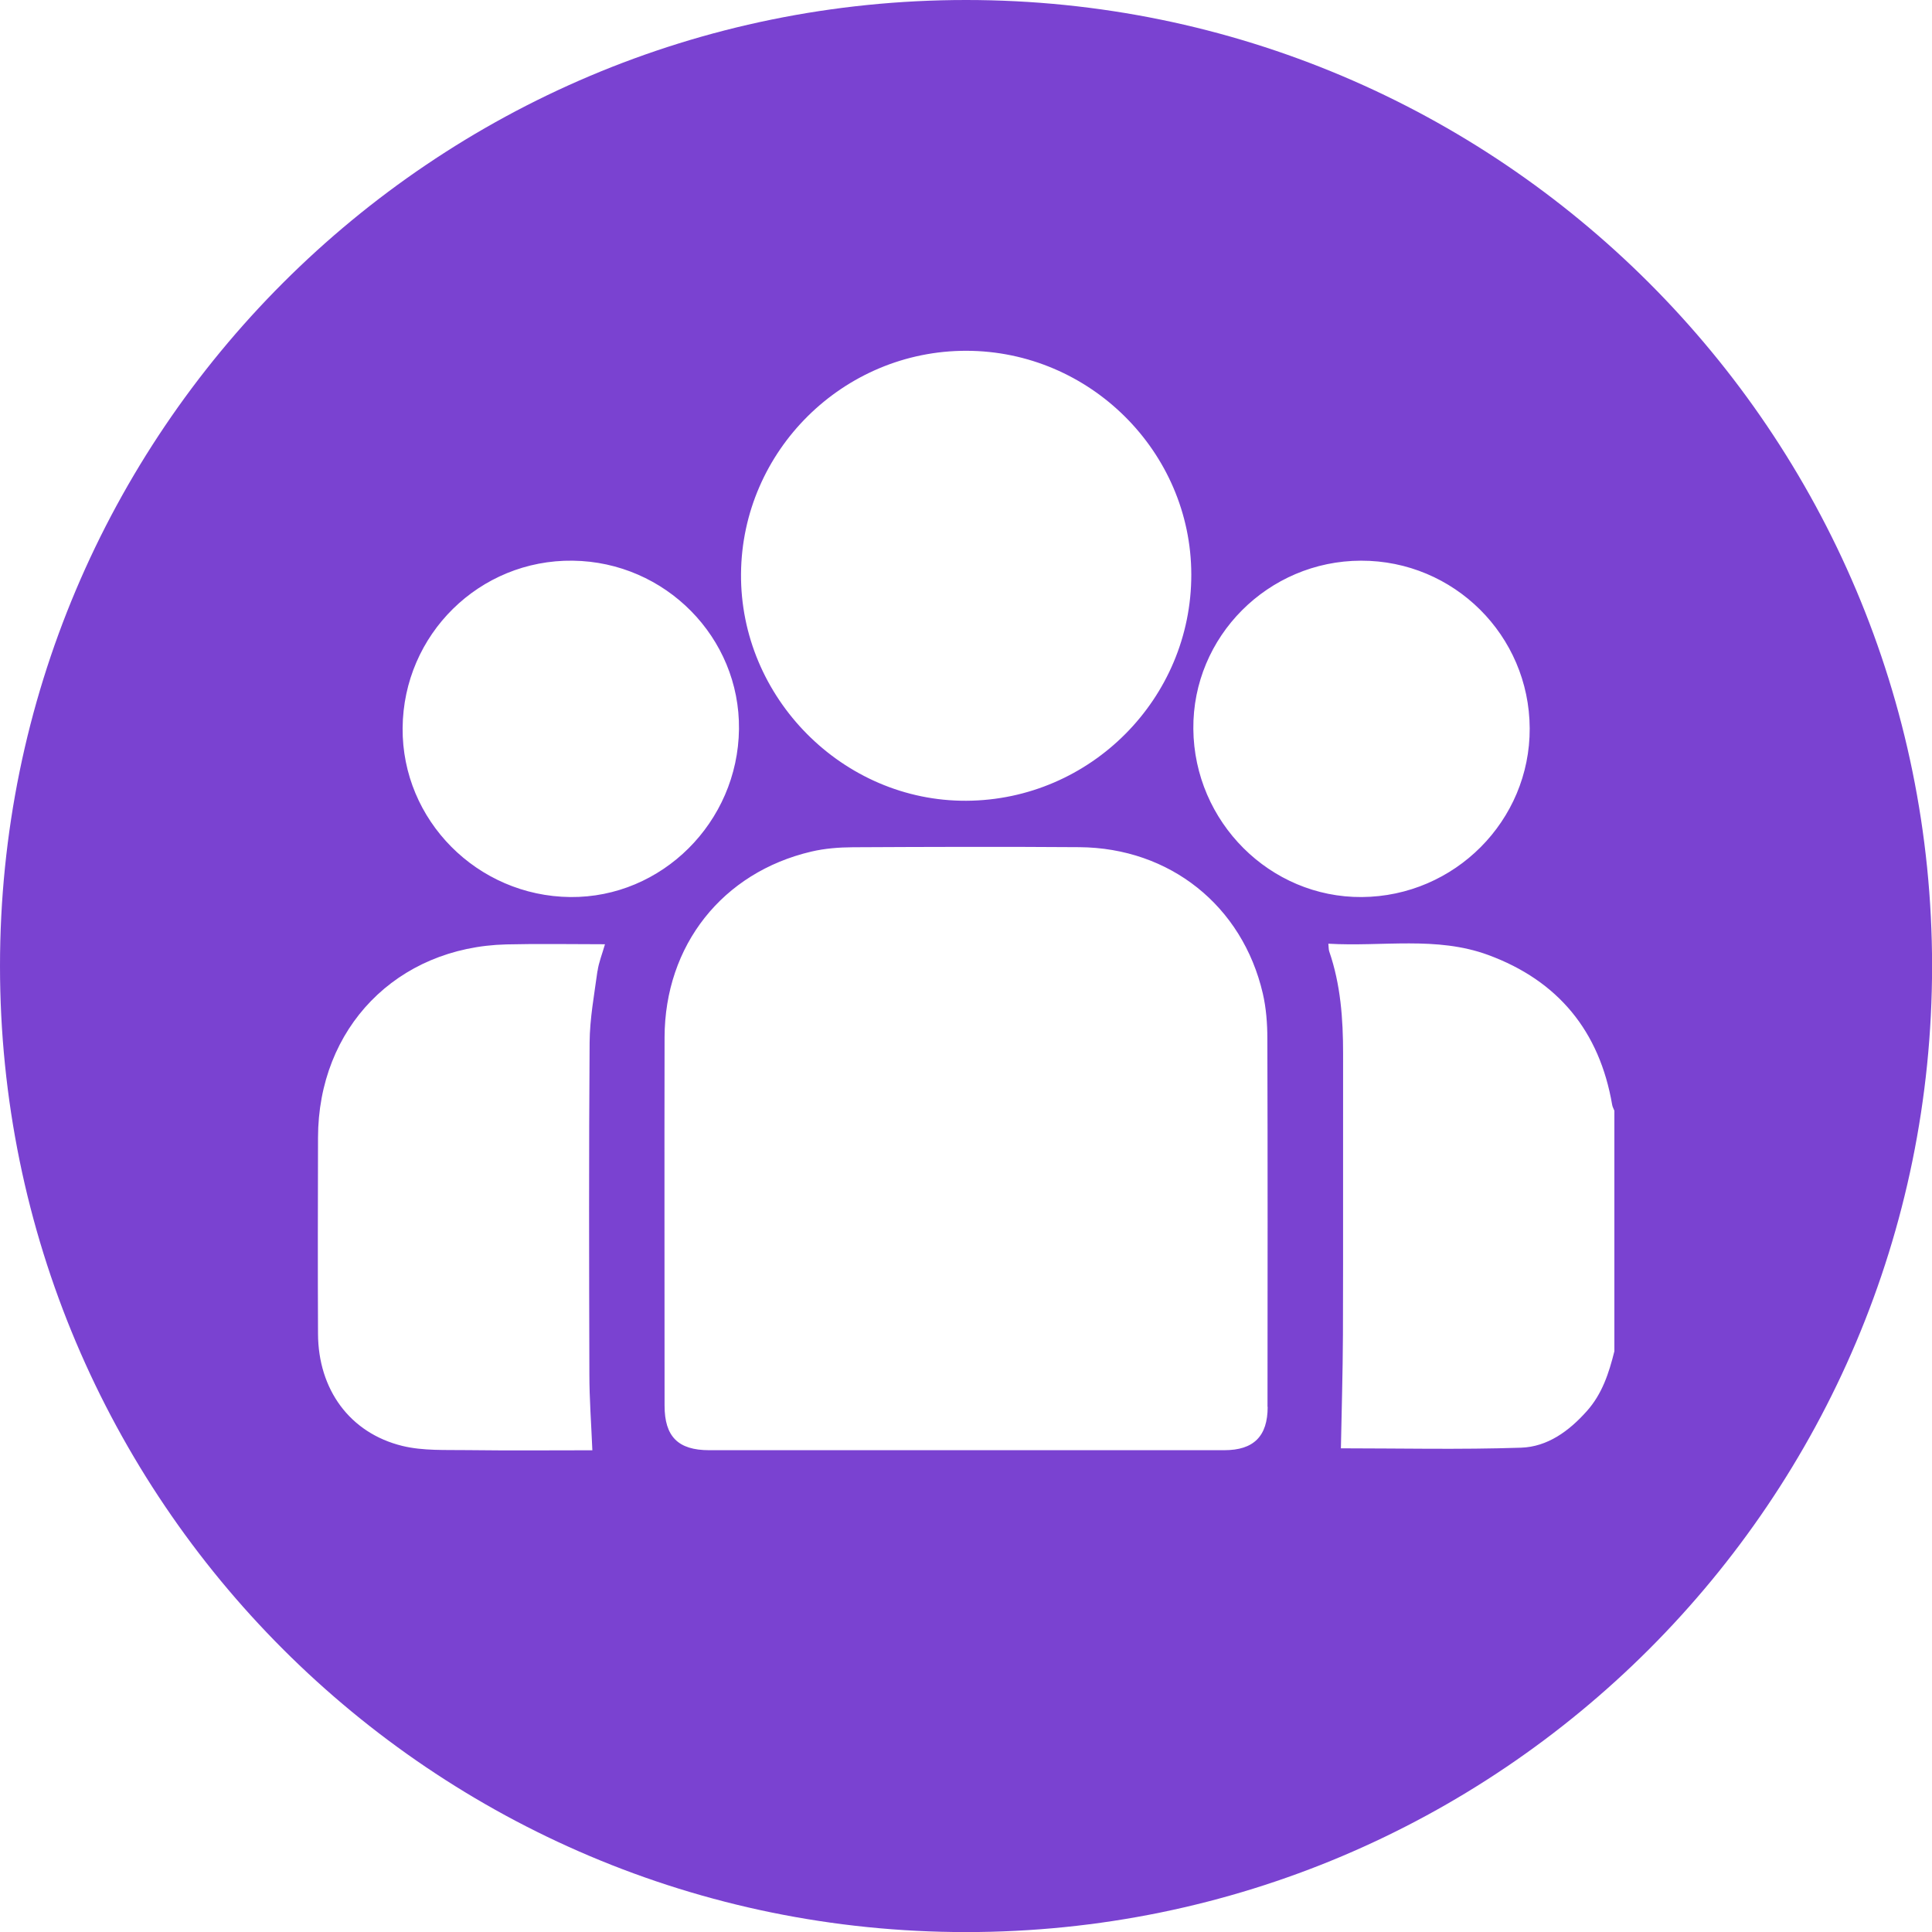
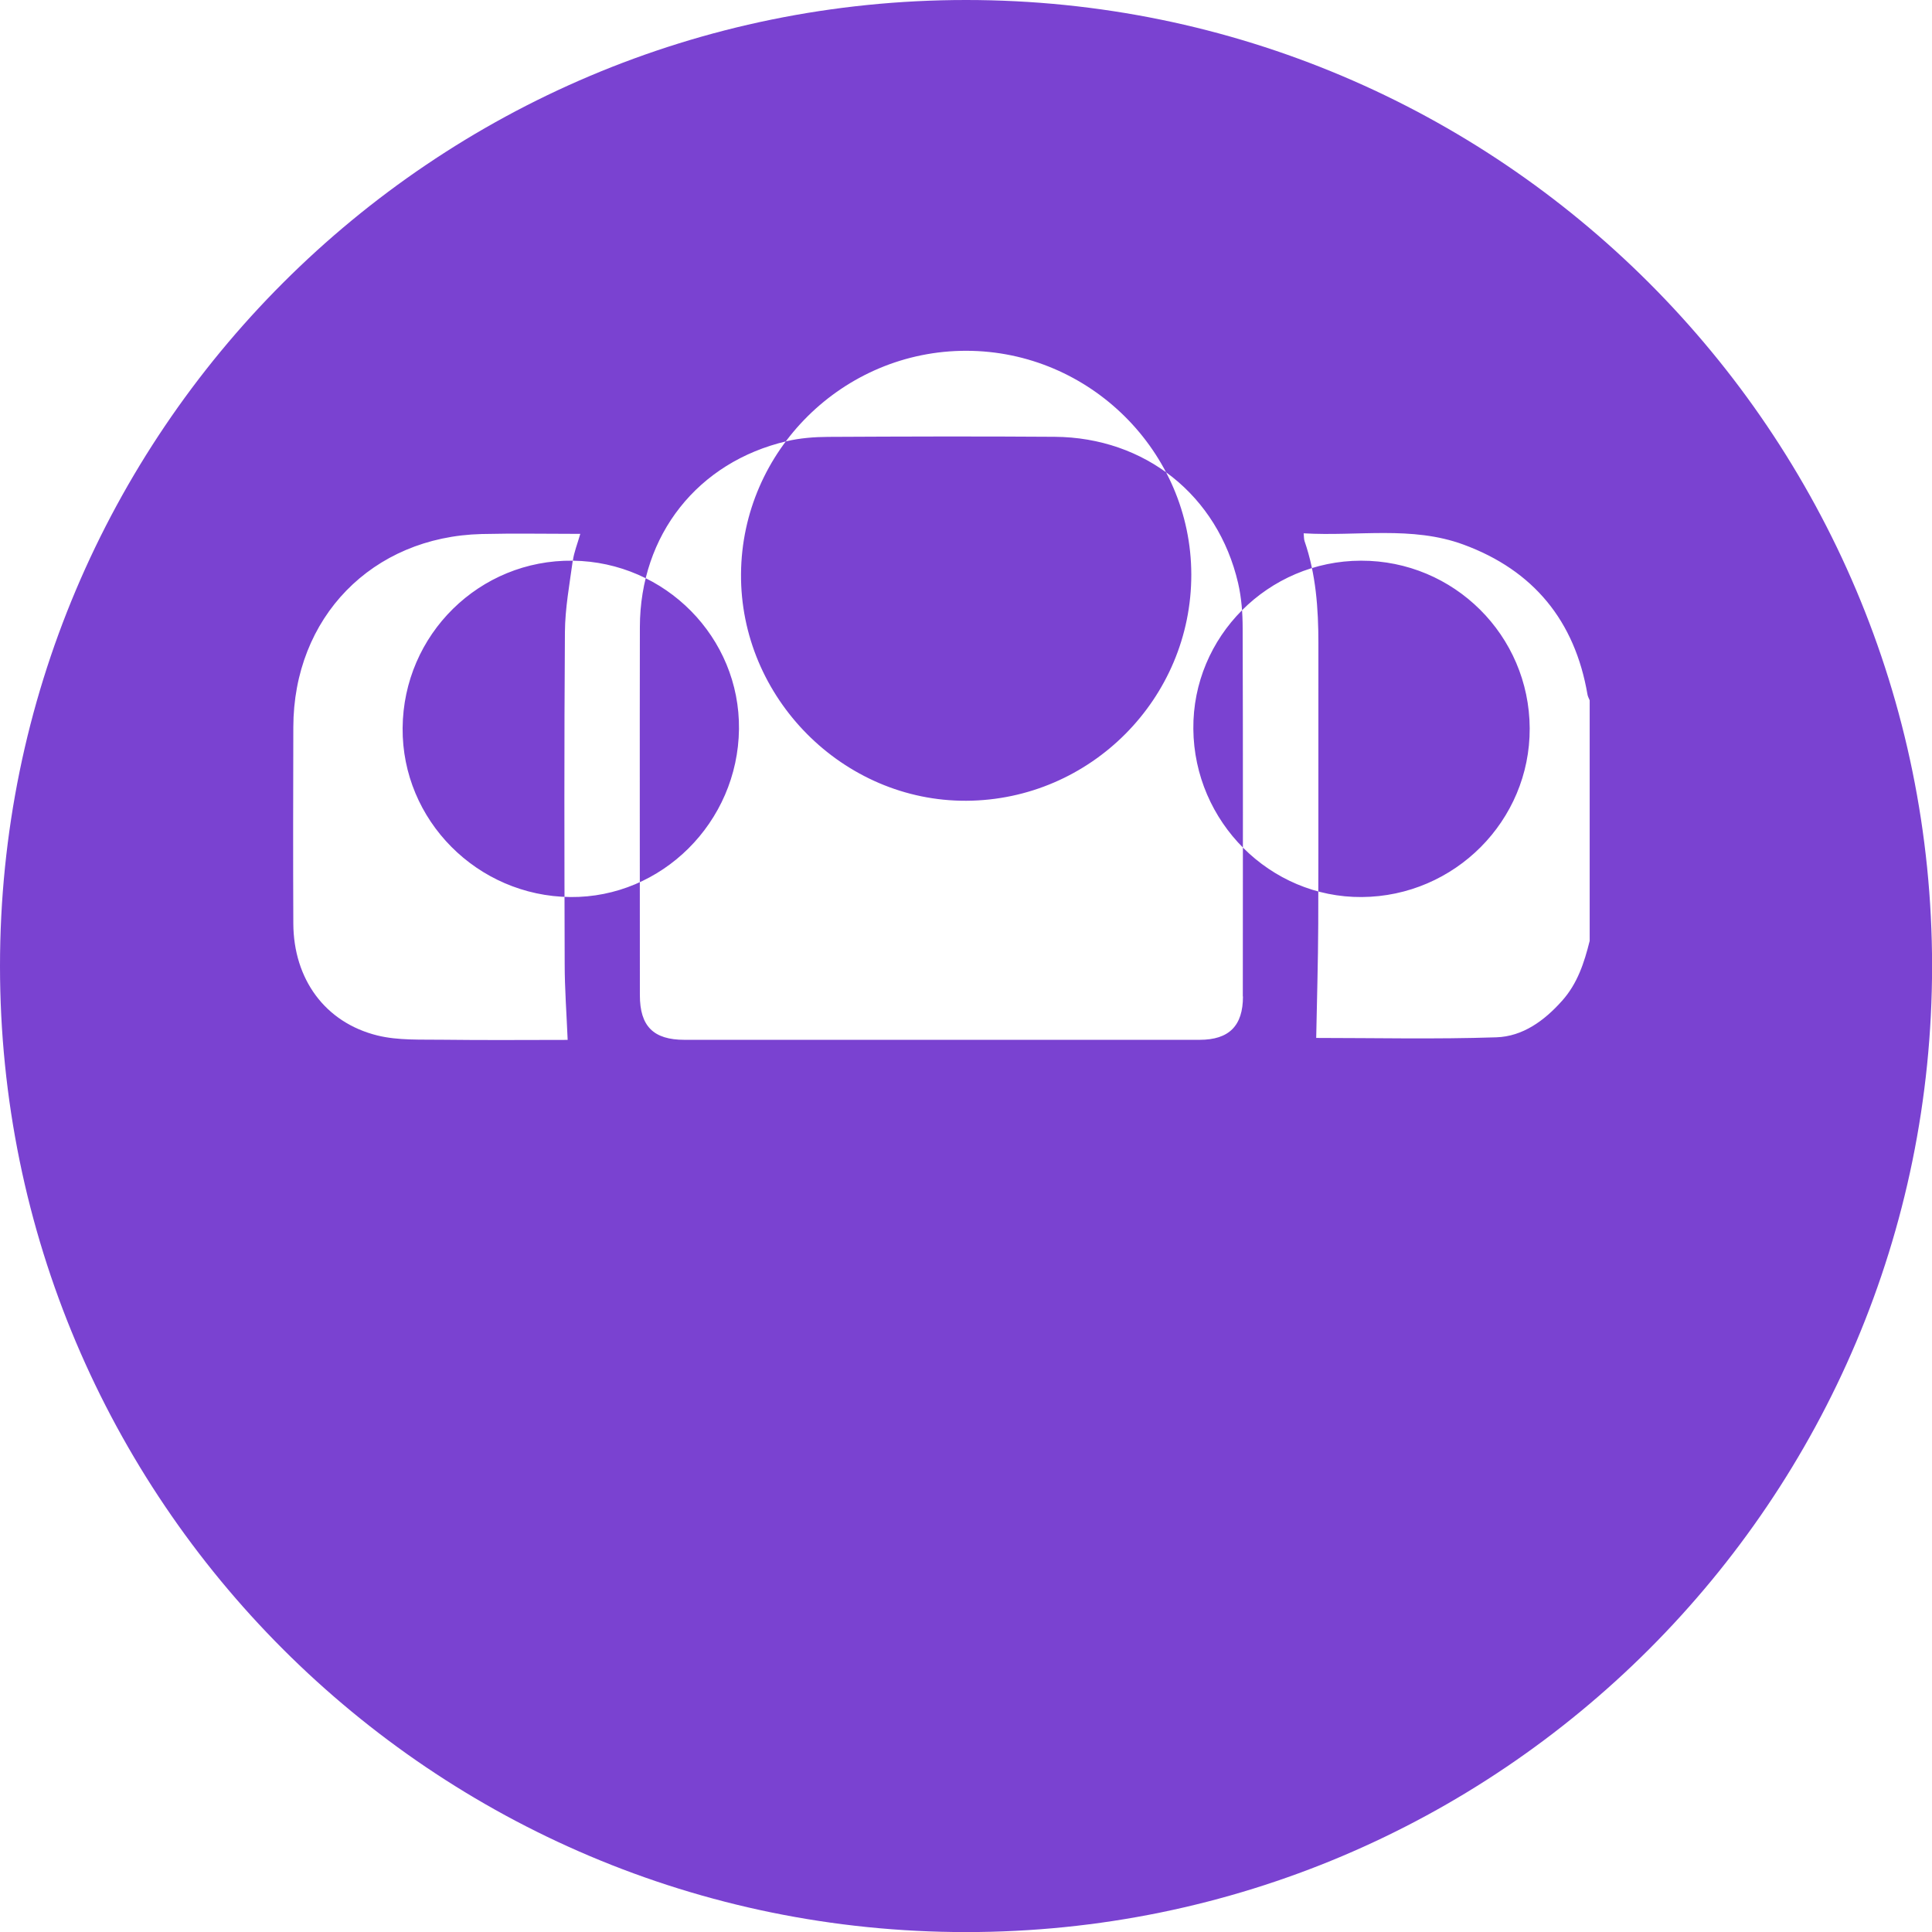
<svg xmlns="http://www.w3.org/2000/svg" id="Layer_2" data-name="Layer 2" viewBox="0 0 246.41 246.41">
  <defs>
    <style>      .cls-1 {        fill: #7a42d1;        stroke-width: 0px;      }    </style>
  </defs>
  <g id="Layer_1-2" data-name="Layer 1">
-     <path class="cls-1" d="m123.21,0C55.16,0,0,55.16,0,123.21s55.16,123.21,123.21,123.21,123.21-55.16,123.21-123.21S191.25,0,123.21,0Zm50.38,71.51c11.84-.02,21.46,9.54,21.51,21.38.05,11.78-9.57,21.44-21.42,21.52-11.7.08-21.38-9.58-21.48-21.44-.11-11.77,9.54-21.44,21.39-21.46Zm-50.32-26.77c15.72.03,28.64,12.88,28.67,28.52.03,15.82-12.85,28.78-28.68,28.87-15.75.09-28.88-13.14-28.75-28.96.13-15.69,13.04-28.46,28.76-28.43Zm-50.22,26.77c11.81.15,21.34,9.8,21.2,21.49-.14,11.87-9.84,21.52-21.51,21.41-11.87-.12-21.48-9.8-21.39-21.55.09-11.94,9.81-21.5,21.7-21.35Zm3.15,52.34c-.41,3.03-.98,6.07-1,9.12-.1,14.1-.07,28.2-.03,42.3,0,3.16.24,6.31.38,9.7-5.17,0-10.55.05-15.92-.02-2.79-.04-5.67.11-8.33-.54-6.7-1.65-10.71-7.2-10.74-14.29-.04-8.34-.02-16.68,0-25.02.02-14,10.03-24.3,24.02-24.65,4.12-.1,8.25-.02,12.58-.02-.37,1.29-.8,2.34-.95,3.43Zm85.48,55.58c0,3.75-1.78,5.53-5.53,5.53-10.98,0-21.95,0-32.93,0-10.92,0-21.85,0-32.77,0-3.96,0-5.69-1.73-5.69-5.69,0-15.66-.03-31.32,0-46.97.03-11.74,7.38-21.03,18.73-23.69,1.71-.4,3.51-.54,5.27-.55,9.63-.05,19.26-.08,28.89-.01,11.55.08,20.81,7.47,23.41,18.66.43,1.86.58,3.83.58,5.75.05,15.66.03,31.31.02,46.97Zm44.22-7.09c-.69,2.77-1.55,5.44-3.52,7.64-2.27,2.55-5.02,4.55-8.38,4.66-7.78.26-15.57.08-22.98.08.09-4.77.24-9.64.26-14.51.04-11.94,0-23.89.02-35.83,0-4.43-.31-8.81-1.77-13.04-.08-.24-.06-.51-.11-.98,6.88.41,13.79-.99,20.39,1.44,8.91,3.28,14.2,9.71,15.81,19.12.04.25.18.49.28.74v30.68Z" />
+     <path class="cls-1" d="m123.21,0C55.16,0,0,55.16,0,123.21s55.16,123.21,123.21,123.21,123.21-55.16,123.21-123.21S191.25,0,123.21,0Zm50.38,71.51c11.84-.02,21.46,9.54,21.51,21.38.05,11.78-9.57,21.44-21.42,21.52-11.7.08-21.38-9.58-21.48-21.44-.11-11.77,9.54-21.44,21.39-21.46Zm-50.32-26.77c15.72.03,28.64,12.88,28.67,28.52.03,15.82-12.85,28.78-28.68,28.87-15.75.09-28.88-13.14-28.75-28.96.13-15.69,13.04-28.46,28.76-28.43Zm-50.22,26.77c11.81.15,21.34,9.8,21.2,21.49-.14,11.87-9.84,21.52-21.51,21.41-11.87-.12-21.48-9.8-21.39-21.55.09-11.94,9.81-21.5,21.7-21.35Zc-.41,3.03-.98,6.07-1,9.12-.1,14.1-.07,28.2-.03,42.3,0,3.16.24,6.31.38,9.7-5.17,0-10.55.05-15.92-.02-2.79-.04-5.67.11-8.33-.54-6.7-1.65-10.71-7.2-10.74-14.29-.04-8.34-.02-16.68,0-25.02.02-14,10.03-24.3,24.02-24.65,4.12-.1,8.25-.02,12.58-.02-.37,1.29-.8,2.34-.95,3.43Zm85.48,55.58c0,3.75-1.78,5.53-5.53,5.53-10.98,0-21.95,0-32.93,0-10.92,0-21.85,0-32.77,0-3.96,0-5.69-1.73-5.69-5.69,0-15.66-.03-31.32,0-46.97.03-11.74,7.38-21.03,18.73-23.69,1.71-.4,3.51-.54,5.27-.55,9.63-.05,19.26-.08,28.89-.01,11.55.08,20.81,7.47,23.41,18.66.43,1.86.58,3.83.58,5.75.05,15.66.03,31.31.02,46.97Zm44.22-7.09c-.69,2.77-1.55,5.44-3.52,7.64-2.27,2.55-5.02,4.55-8.38,4.66-7.78.26-15.57.08-22.98.08.09-4.77.24-9.64.26-14.51.04-11.94,0-23.89.02-35.83,0-4.43-.31-8.81-1.77-13.04-.08-.24-.06-.51-.11-.98,6.88.41,13.79-.99,20.39,1.44,8.91,3.28,14.2,9.71,15.81,19.12.04.25.18.49.28.74v30.68Z" />
  </g>
</svg>